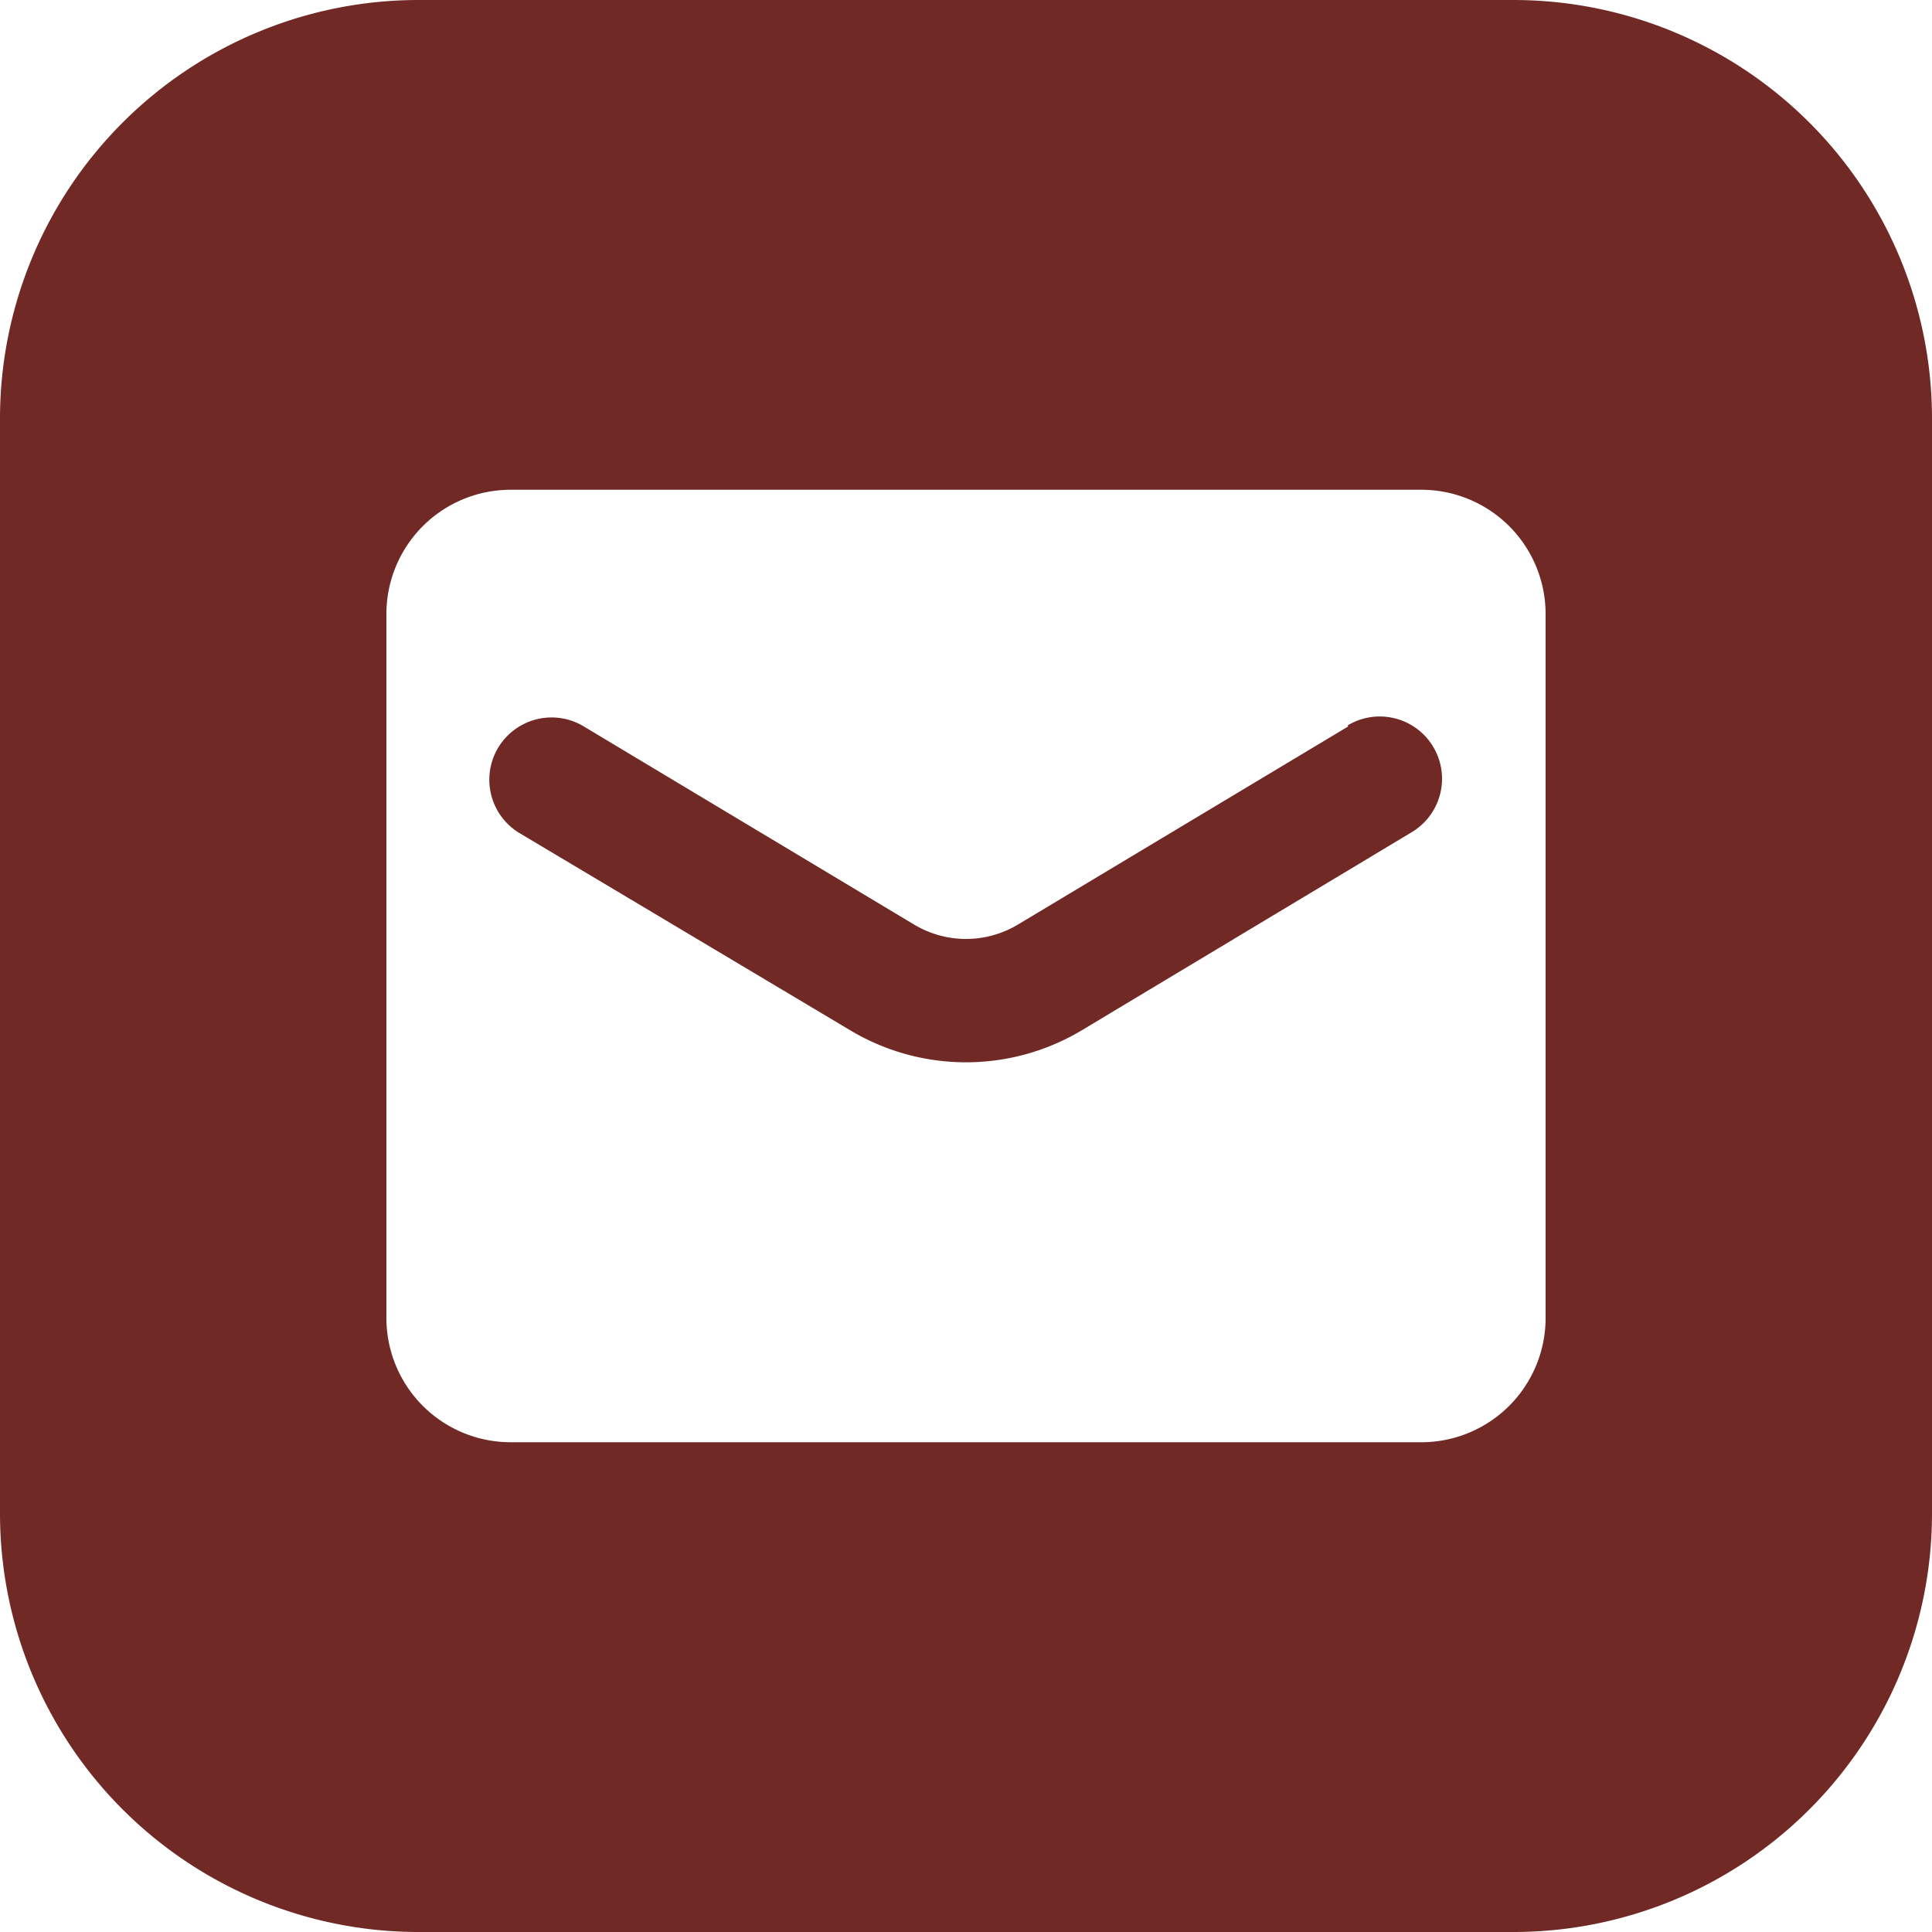
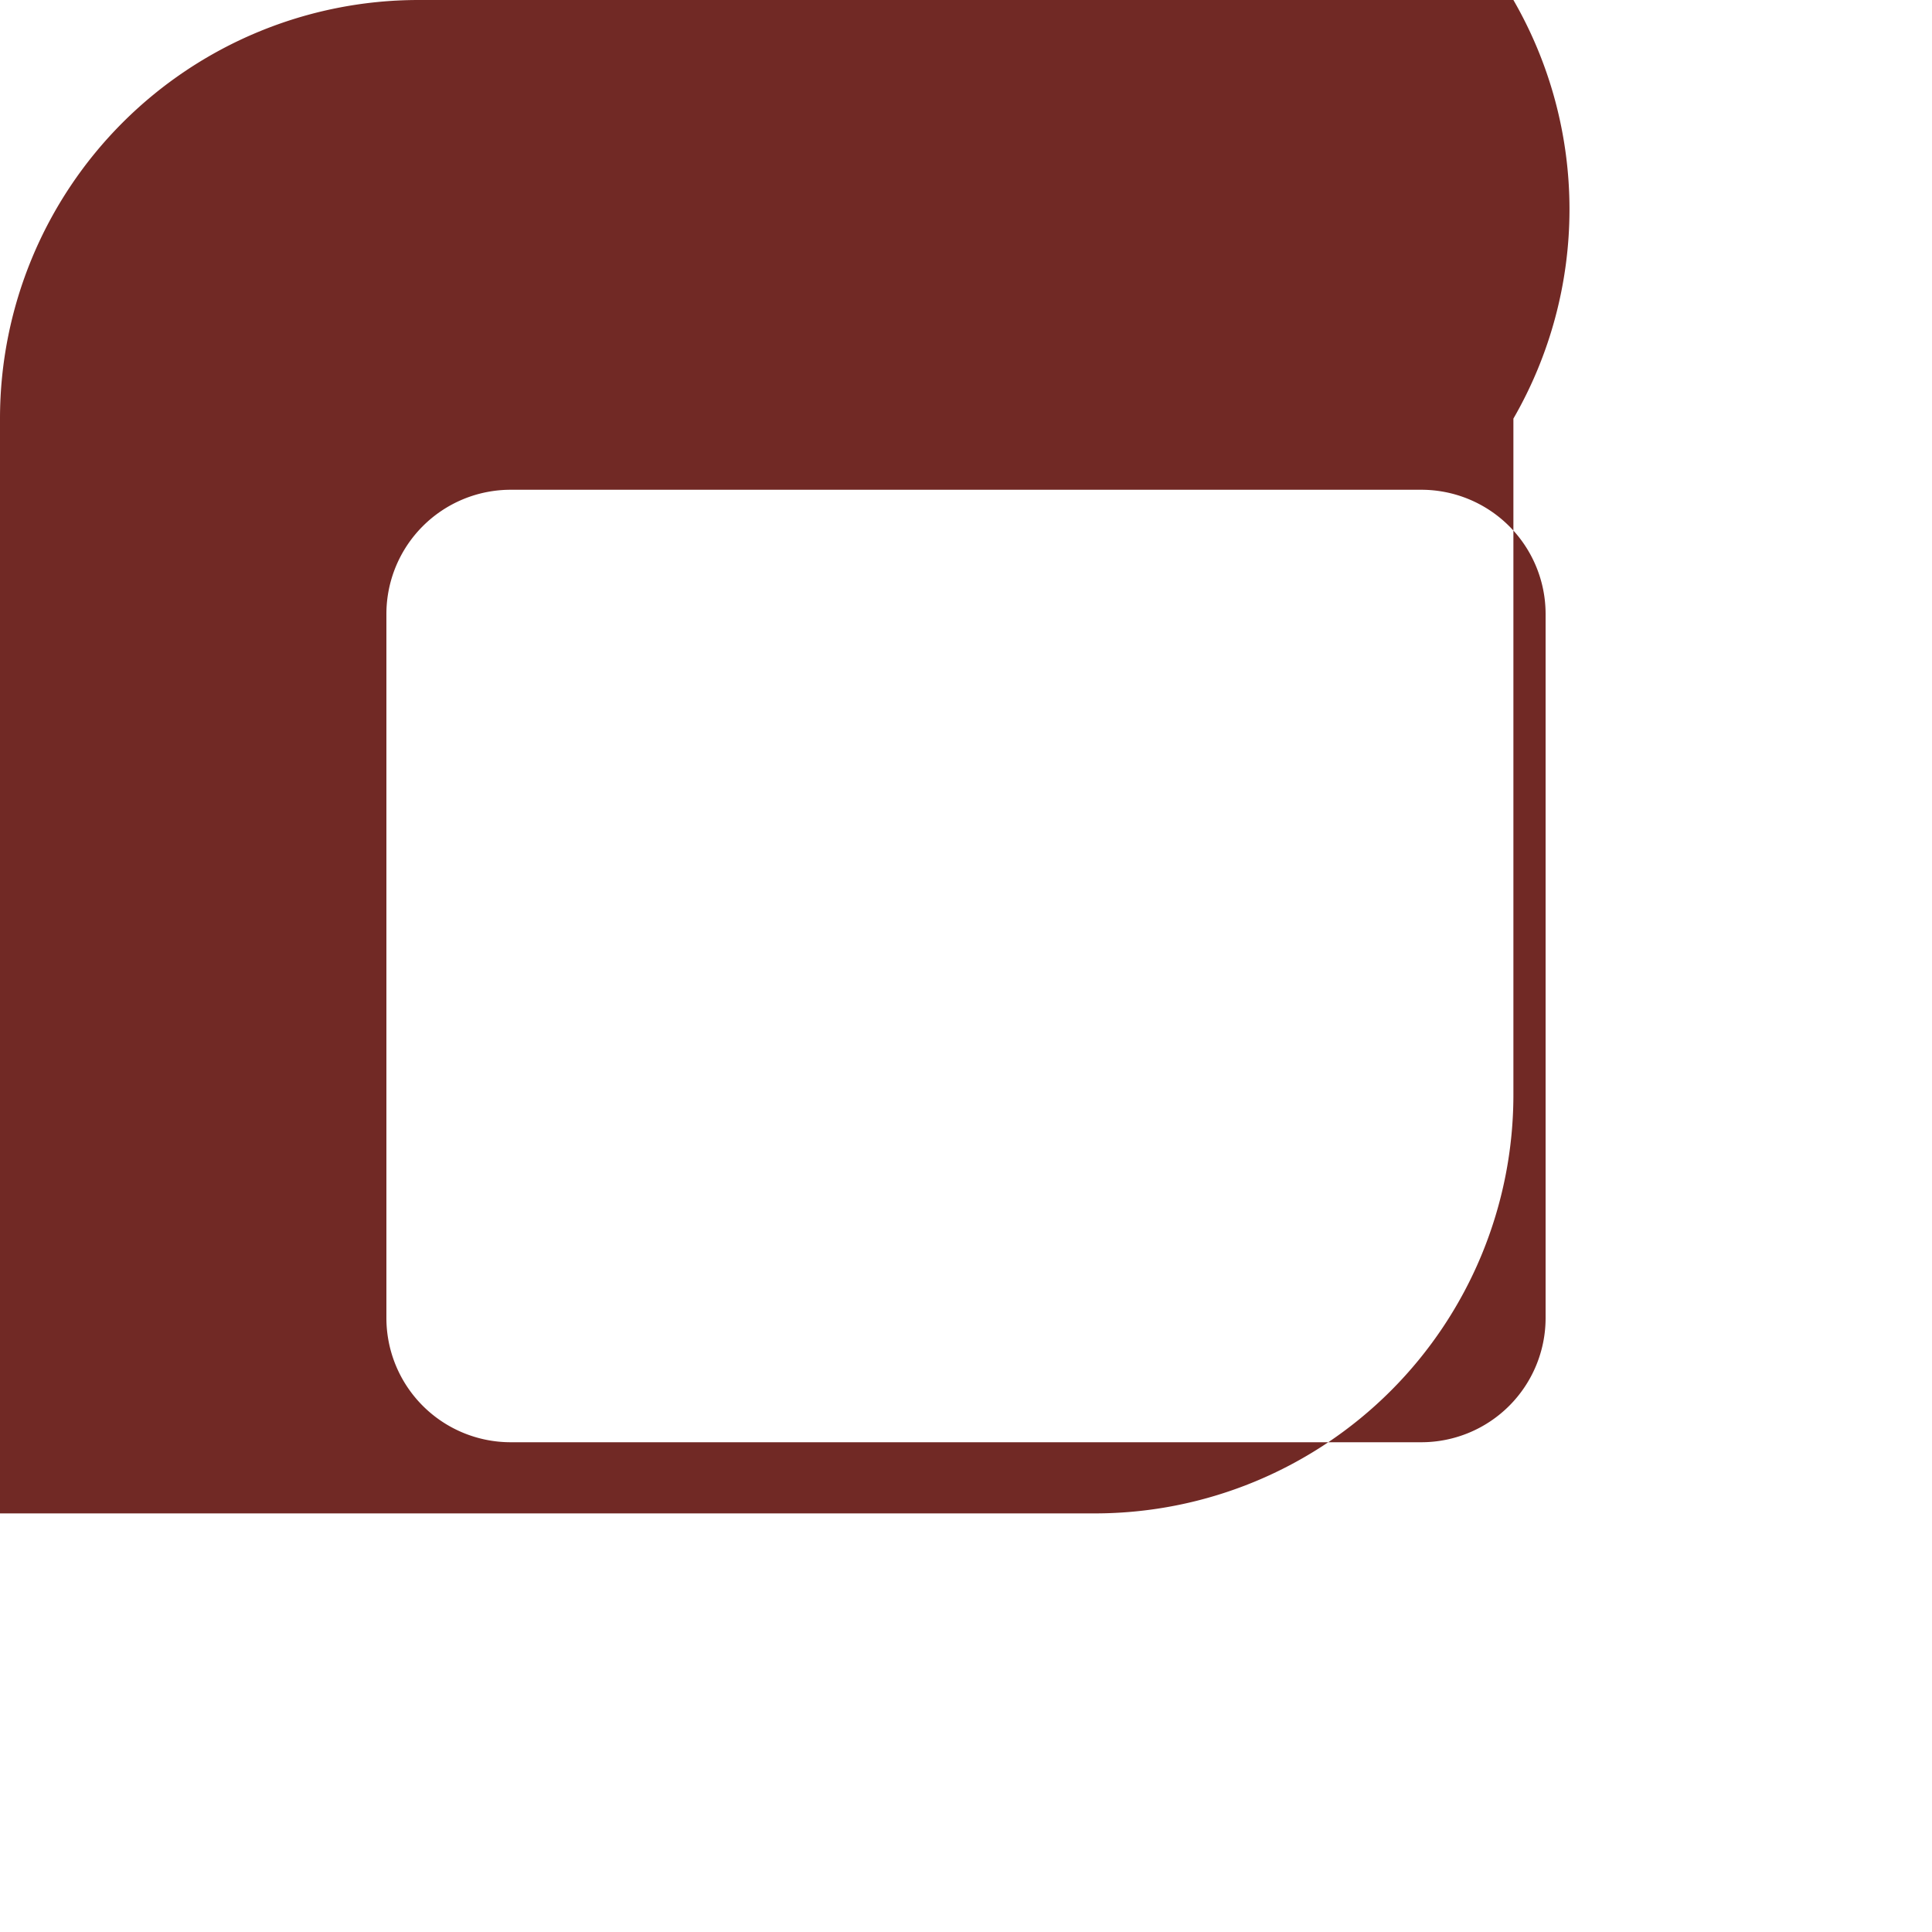
<svg xmlns="http://www.w3.org/2000/svg" viewBox="0 0 48 48" height="48" width="48" id="Email--Streamline-Ios-14.svg">
  <desc>Email Streamline Icon: https://streamlinehq.com</desc>
  <g id="Email--Streamline-Ios-14.svg">
-     <path d="M33.496 18.048 25.28 22.976a2.504 2.504 0 0 1 -2.56 0l-8.216 -4.928a1.544 1.544 0 0 0 -1.6 2.648L21.128 25.6a5.6 5.6 0 0 0 5.744 0l8.208 -4.928a1.544 1.544 0 0 0 -1.6 -2.648Z" fill="#712925" stroke-width="1" />
-     <path d="M37.6 0H10.4A10.4 10.4 0 0 0 0 10.4v27.2a10.4 10.4 0 0 0 10.4 10.4h27.2a10.4 10.4 0 0 0 10.4 -10.4V10.4A10.4 10.4 0 0 0 37.6 0Zm0.8 32.744a3.088 3.088 0 0 1 -3.088 3.088H12.688A3.088 3.088 0 0 1 9.6 32.744V15.256a3.088 3.088 0 0 1 3.088 -3.088h22.624A3.088 3.088 0 0 1 38.4 15.256Z" fill="#712925" stroke-width="1" />
+     <path d="M37.6 0H10.4A10.4 10.4 0 0 0 0 10.4v27.2h27.2a10.4 10.4 0 0 0 10.4 -10.4V10.4A10.4 10.4 0 0 0 37.6 0Zm0.8 32.744a3.088 3.088 0 0 1 -3.088 3.088H12.688A3.088 3.088 0 0 1 9.6 32.744V15.256a3.088 3.088 0 0 1 3.088 -3.088h22.624A3.088 3.088 0 0 1 38.4 15.256Z" fill="#712925" stroke-width="1" />
  </g>
</svg>